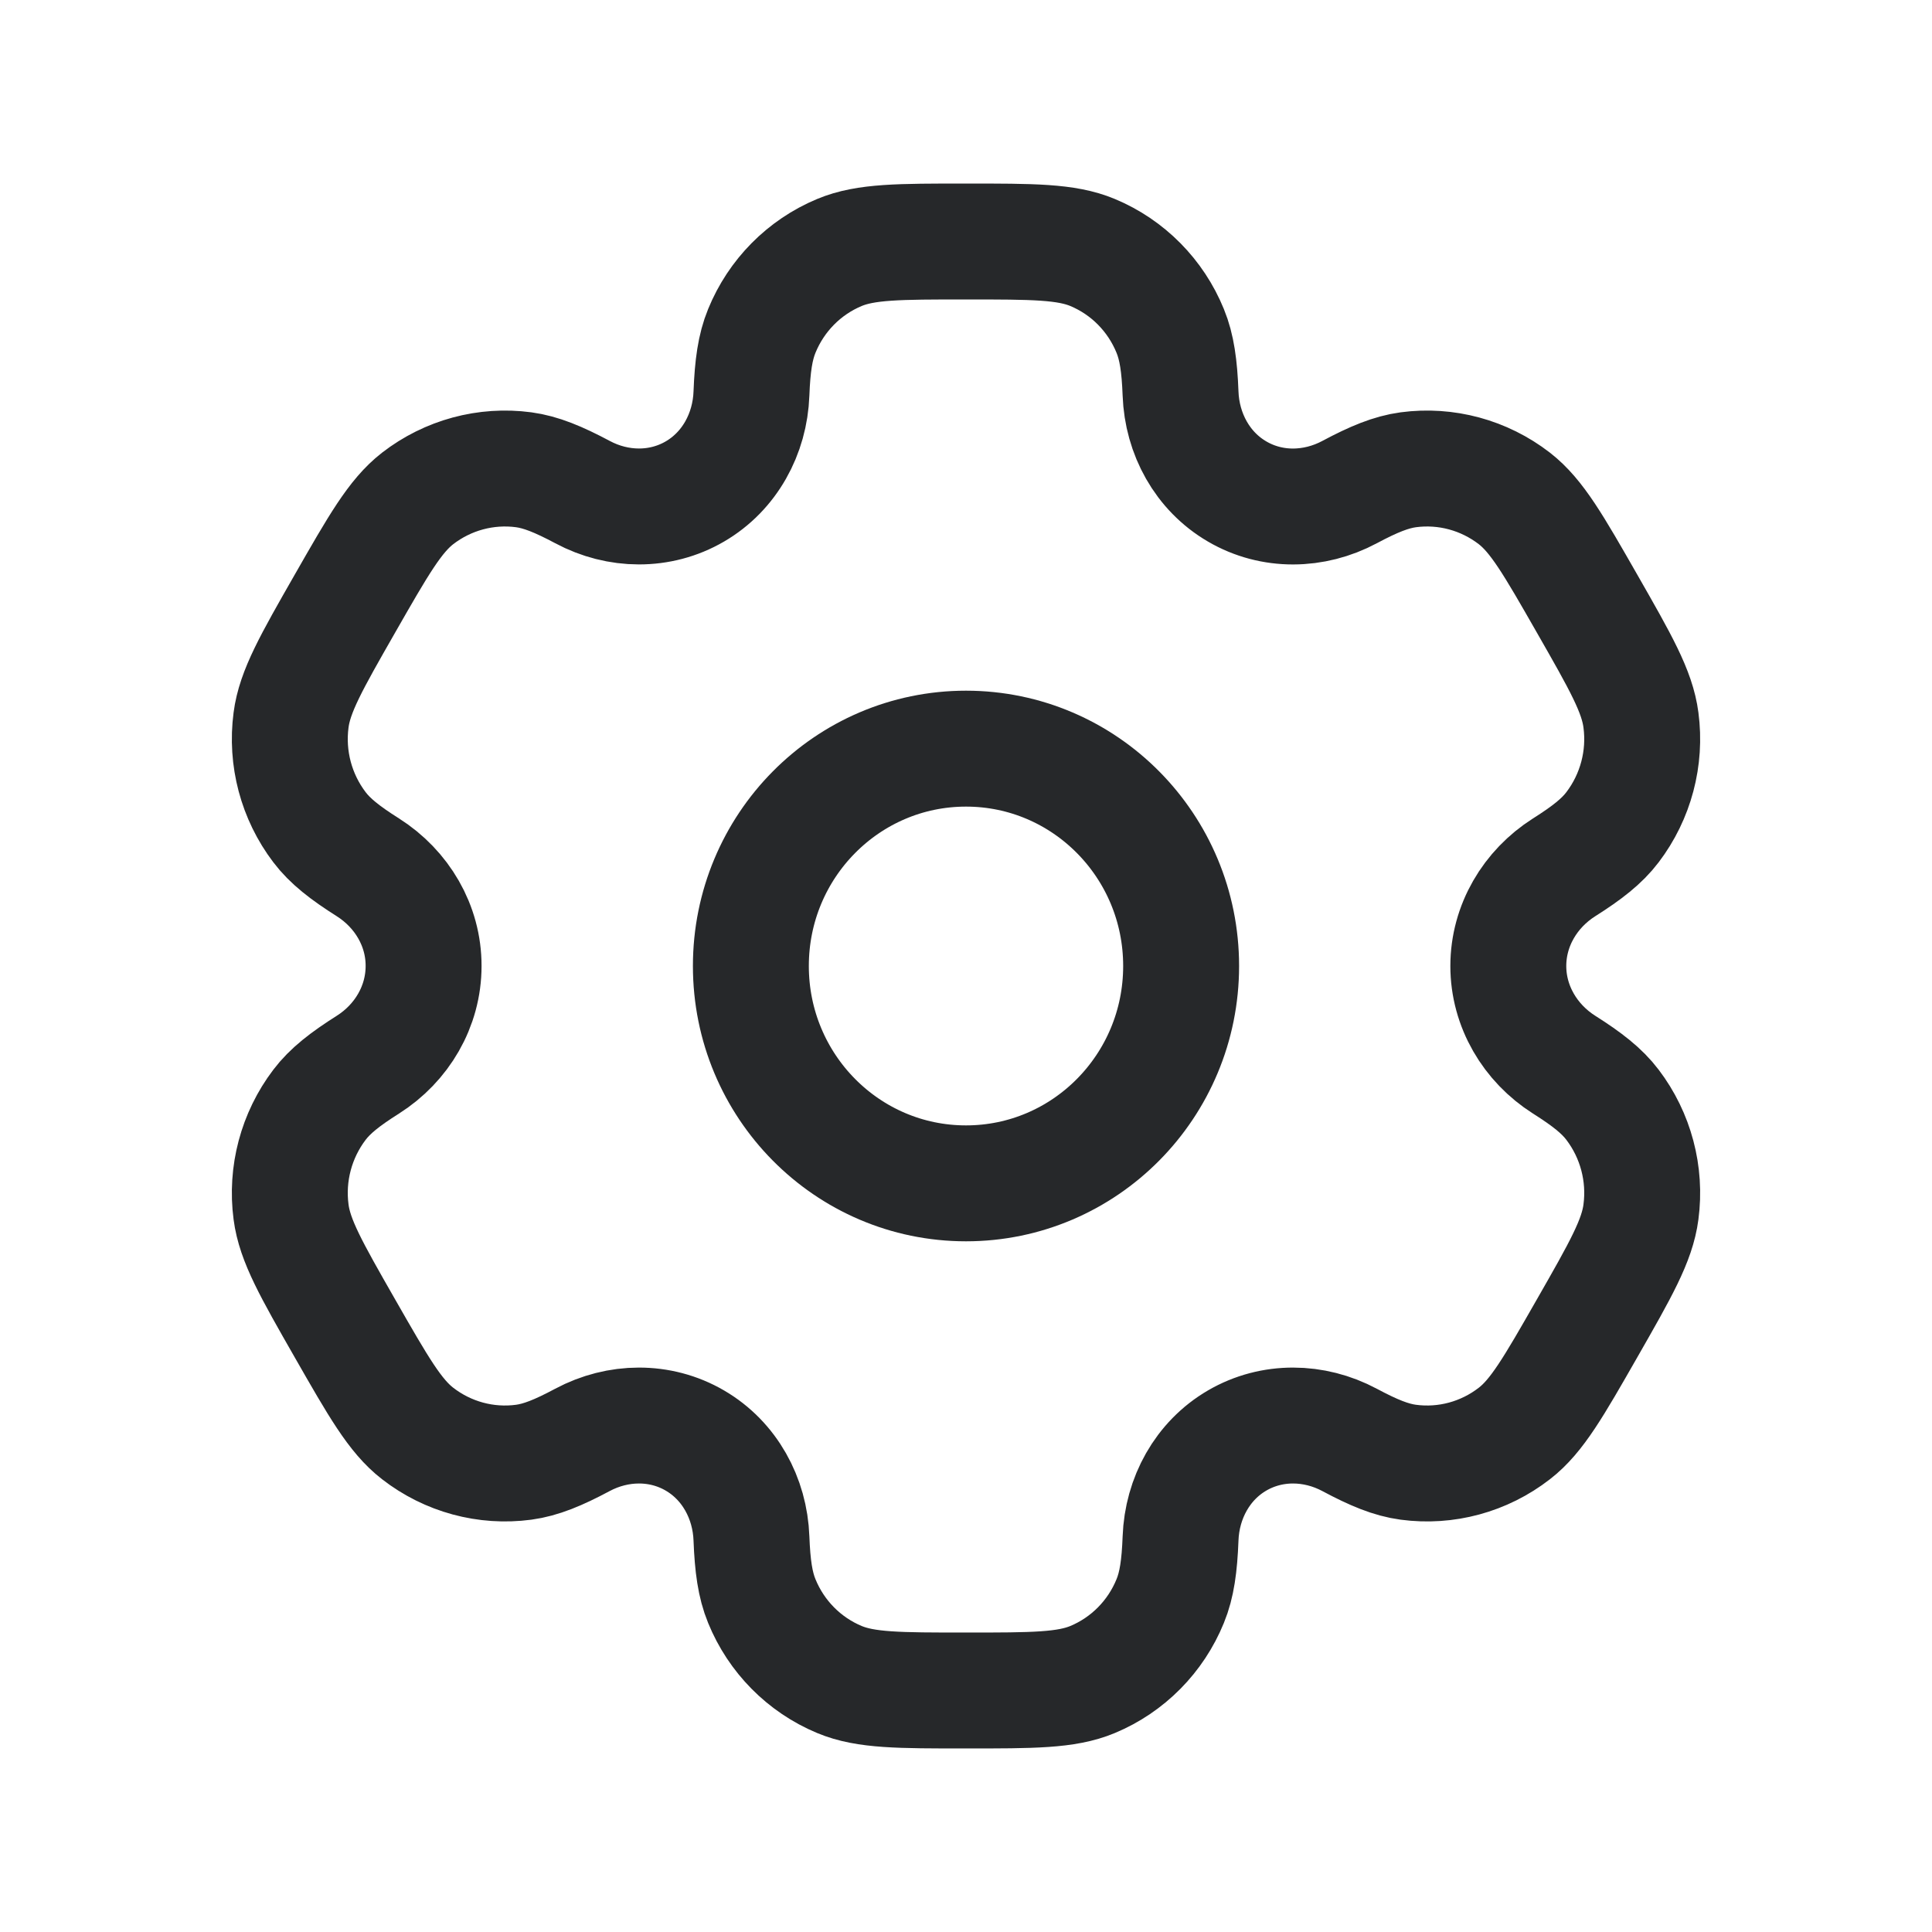
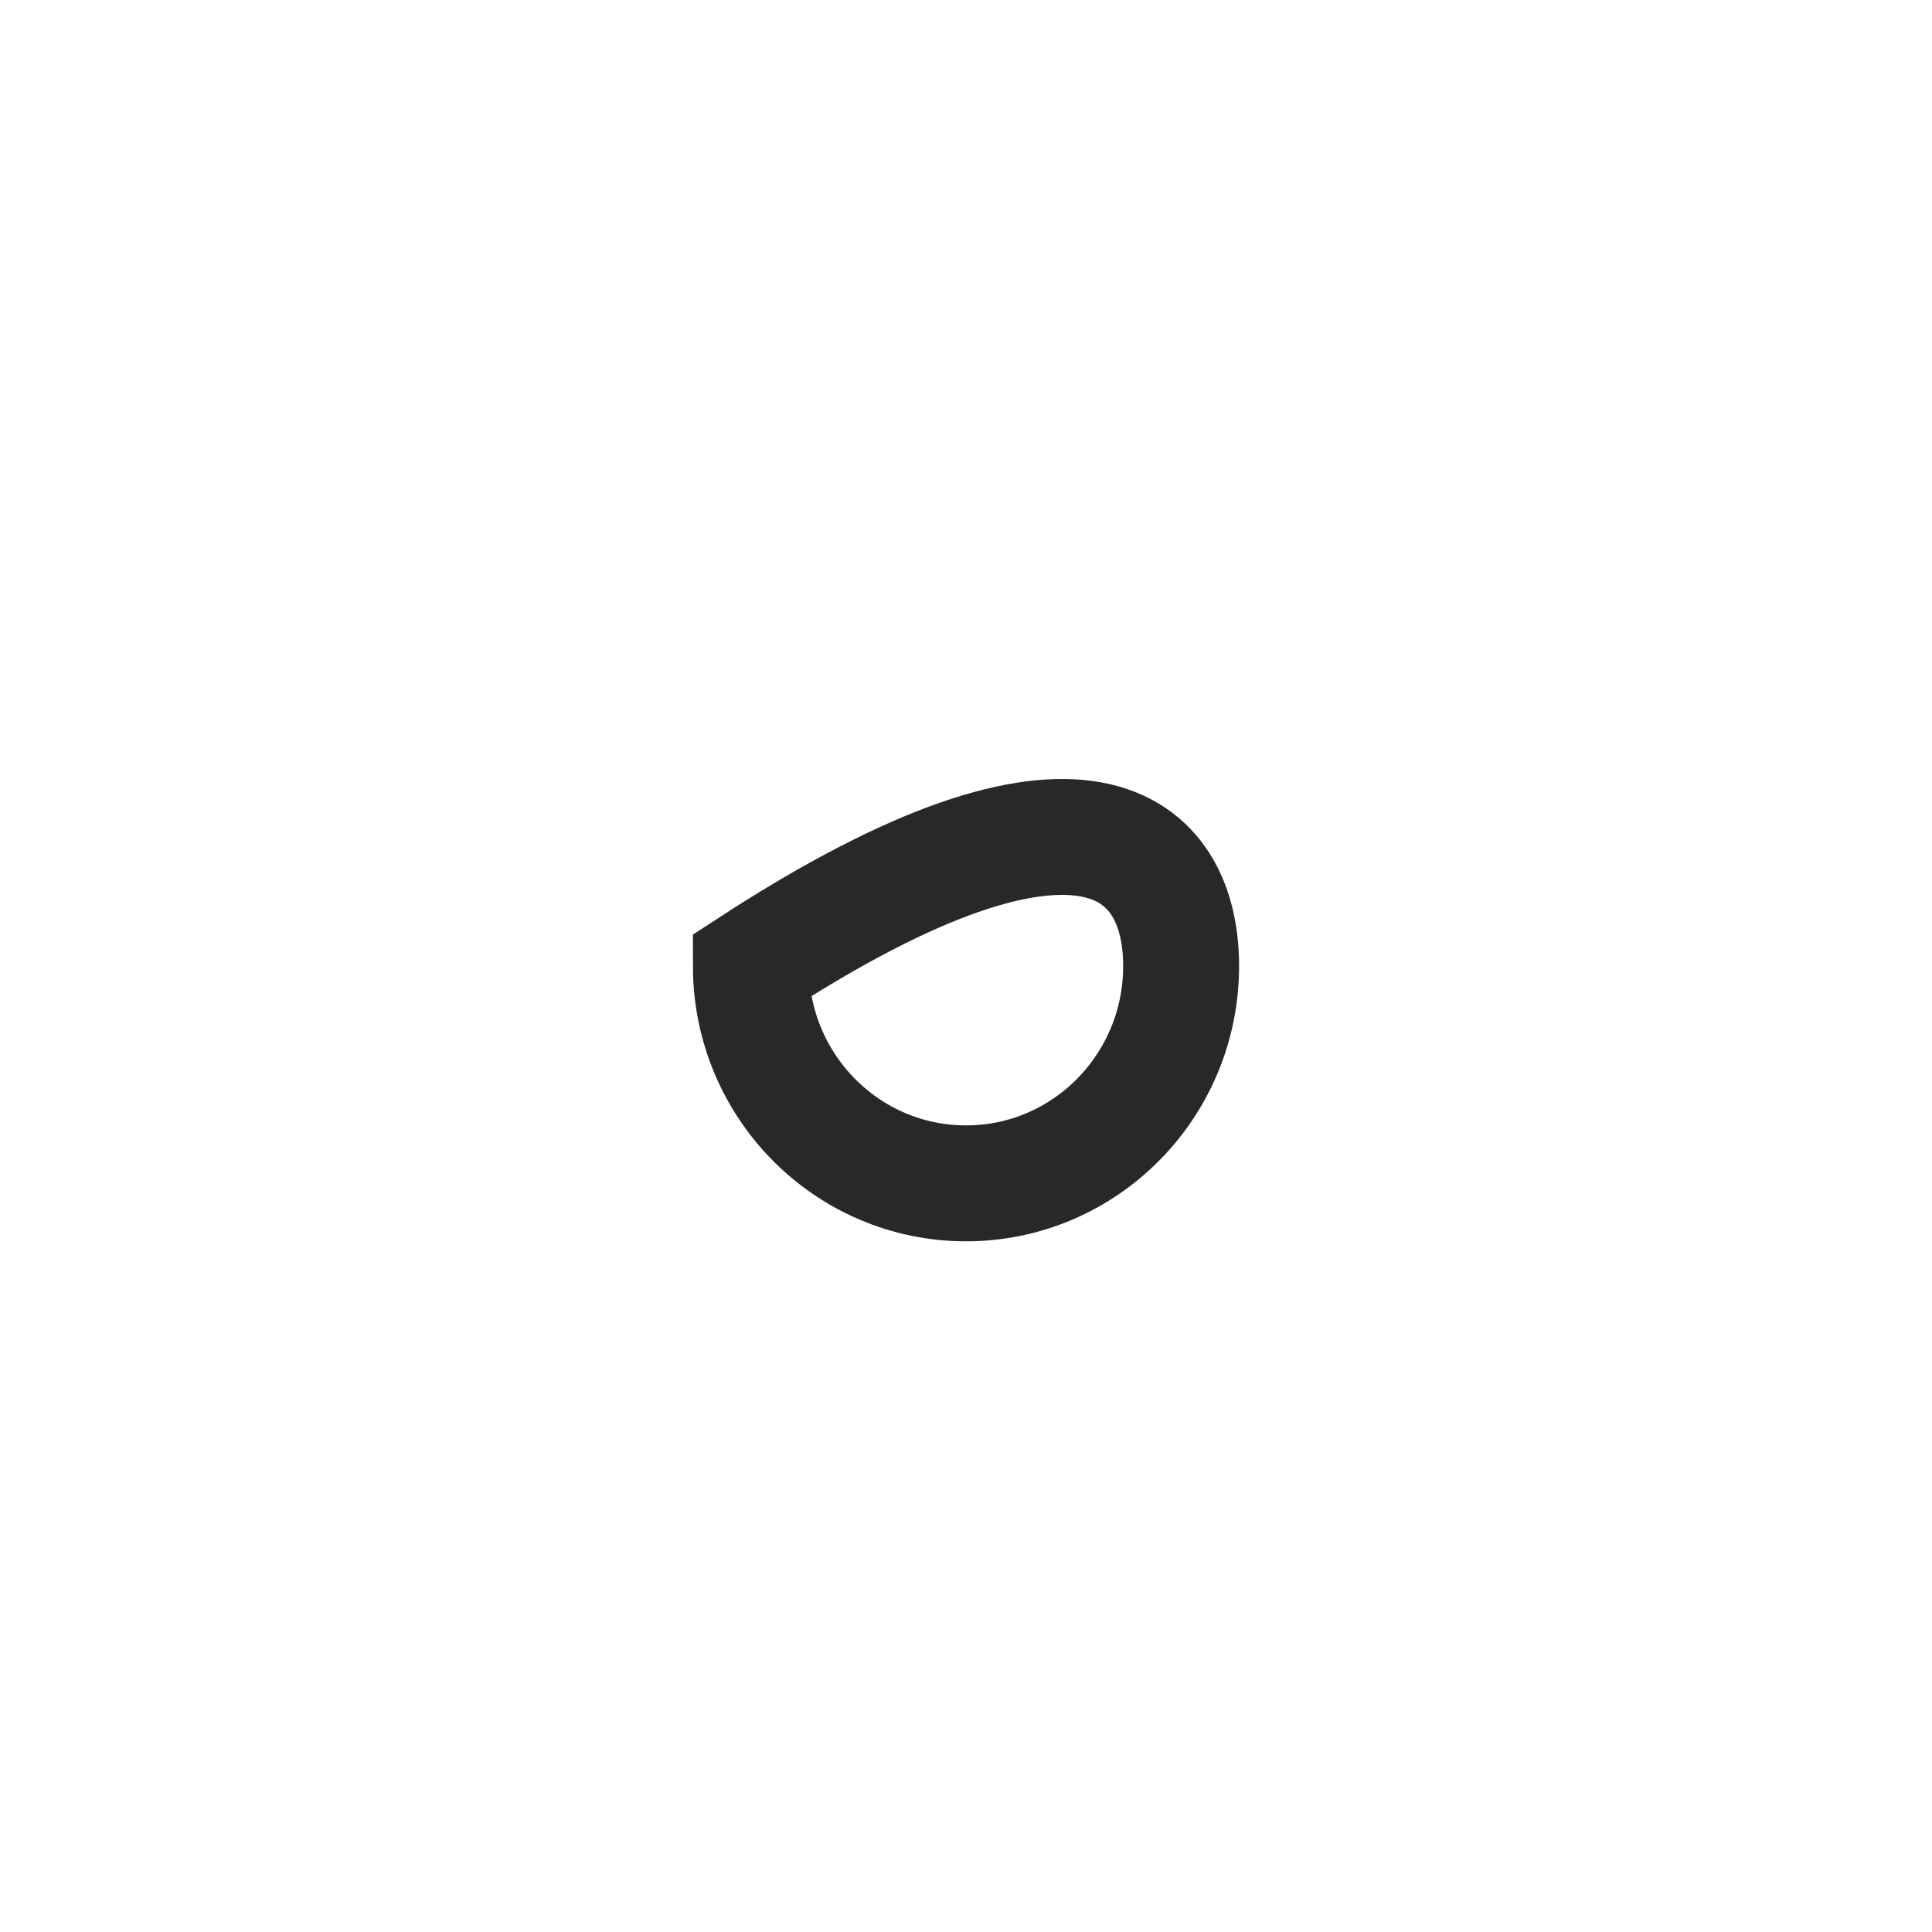
<svg xmlns="http://www.w3.org/2000/svg" width="20" height="20" viewBox="0 0 20 20" fill="none">
-   <path d="M12.227 10C12.227 11.243 11.23 12.25 10 12.25C8.77 12.25 7.773 11.243 7.773 10C7.773 8.757 8.77 7.75 10 7.75C11.23 7.75 12.227 8.757 12.227 10Z" stroke="#26282A" stroke-width="1.2" />
-   <path d="M11.311 2.614C11.038 2.5 10.692 2.5 10 2.5C9.308 2.5 8.962 2.5 8.689 2.614C8.325 2.766 8.036 3.058 7.886 3.426C7.817 3.594 7.79 3.789 7.779 4.073C7.764 4.492 7.552 4.879 7.193 5.088C6.834 5.297 6.396 5.29 6.03 5.094C5.78 4.961 5.599 4.887 5.421 4.863C5.031 4.811 4.636 4.918 4.323 5.16C4.089 5.342 3.916 5.645 3.57 6.25C3.224 6.855 3.051 7.158 3.013 7.454C2.961 7.848 3.067 8.247 3.307 8.563C3.416 8.707 3.57 8.828 3.809 8.979C4.16 9.202 4.386 9.581 4.385 10C4.385 10.419 4.16 10.798 3.809 11.021C3.57 11.172 3.416 11.293 3.307 11.437C3.067 11.753 2.961 12.152 3.013 12.546C3.051 12.842 3.224 13.145 3.57 13.75C3.916 14.355 4.089 14.658 4.323 14.839C4.636 15.082 5.031 15.189 5.421 15.137C5.599 15.113 5.78 15.039 6.029 14.906C6.396 14.71 6.834 14.703 7.193 14.912C7.552 15.121 7.764 15.508 7.779 15.927C7.79 16.211 7.817 16.406 7.886 16.574C8.036 16.942 8.325 17.234 8.689 17.386C8.962 17.5 9.308 17.5 10 17.5C10.692 17.5 11.038 17.5 11.311 17.386C11.675 17.234 11.964 16.942 12.114 16.574C12.183 16.406 12.21 16.211 12.221 15.927C12.236 15.508 12.448 15.121 12.807 14.912C13.166 14.703 13.604 14.71 13.971 14.906C14.22 15.039 14.4 15.113 14.579 15.137C14.969 15.189 15.364 15.082 15.677 14.839C15.911 14.658 16.084 14.355 16.43 13.75C16.776 13.145 16.949 12.842 16.987 12.546C17.039 12.152 16.933 11.753 16.693 11.437C16.584 11.293 16.43 11.172 16.191 11.021C15.84 10.798 15.614 10.418 15.614 10C15.614 9.581 15.84 9.202 16.191 8.979C16.43 8.828 16.584 8.707 16.693 8.563C16.933 8.247 17.039 7.848 16.987 7.454C16.949 7.158 16.776 6.855 16.43 6.25C16.084 5.645 15.911 5.342 15.677 5.16C15.364 4.918 14.969 4.811 14.579 4.863C14.401 4.887 14.22 4.961 13.971 5.094C13.604 5.29 13.166 5.298 12.807 5.088C12.448 4.879 12.236 4.492 12.221 4.073C12.21 3.789 12.183 3.594 12.114 3.426C11.964 3.058 11.675 2.766 11.311 2.614Z" stroke="#26282A" stroke-width="1.2" />
+   <path d="M12.227 10C12.227 11.243 11.23 12.25 10 12.25C8.77 12.25 7.773 11.243 7.773 10C11.23 7.75 12.227 8.757 12.227 10Z" stroke="#26282A" stroke-width="1.2" />
</svg>